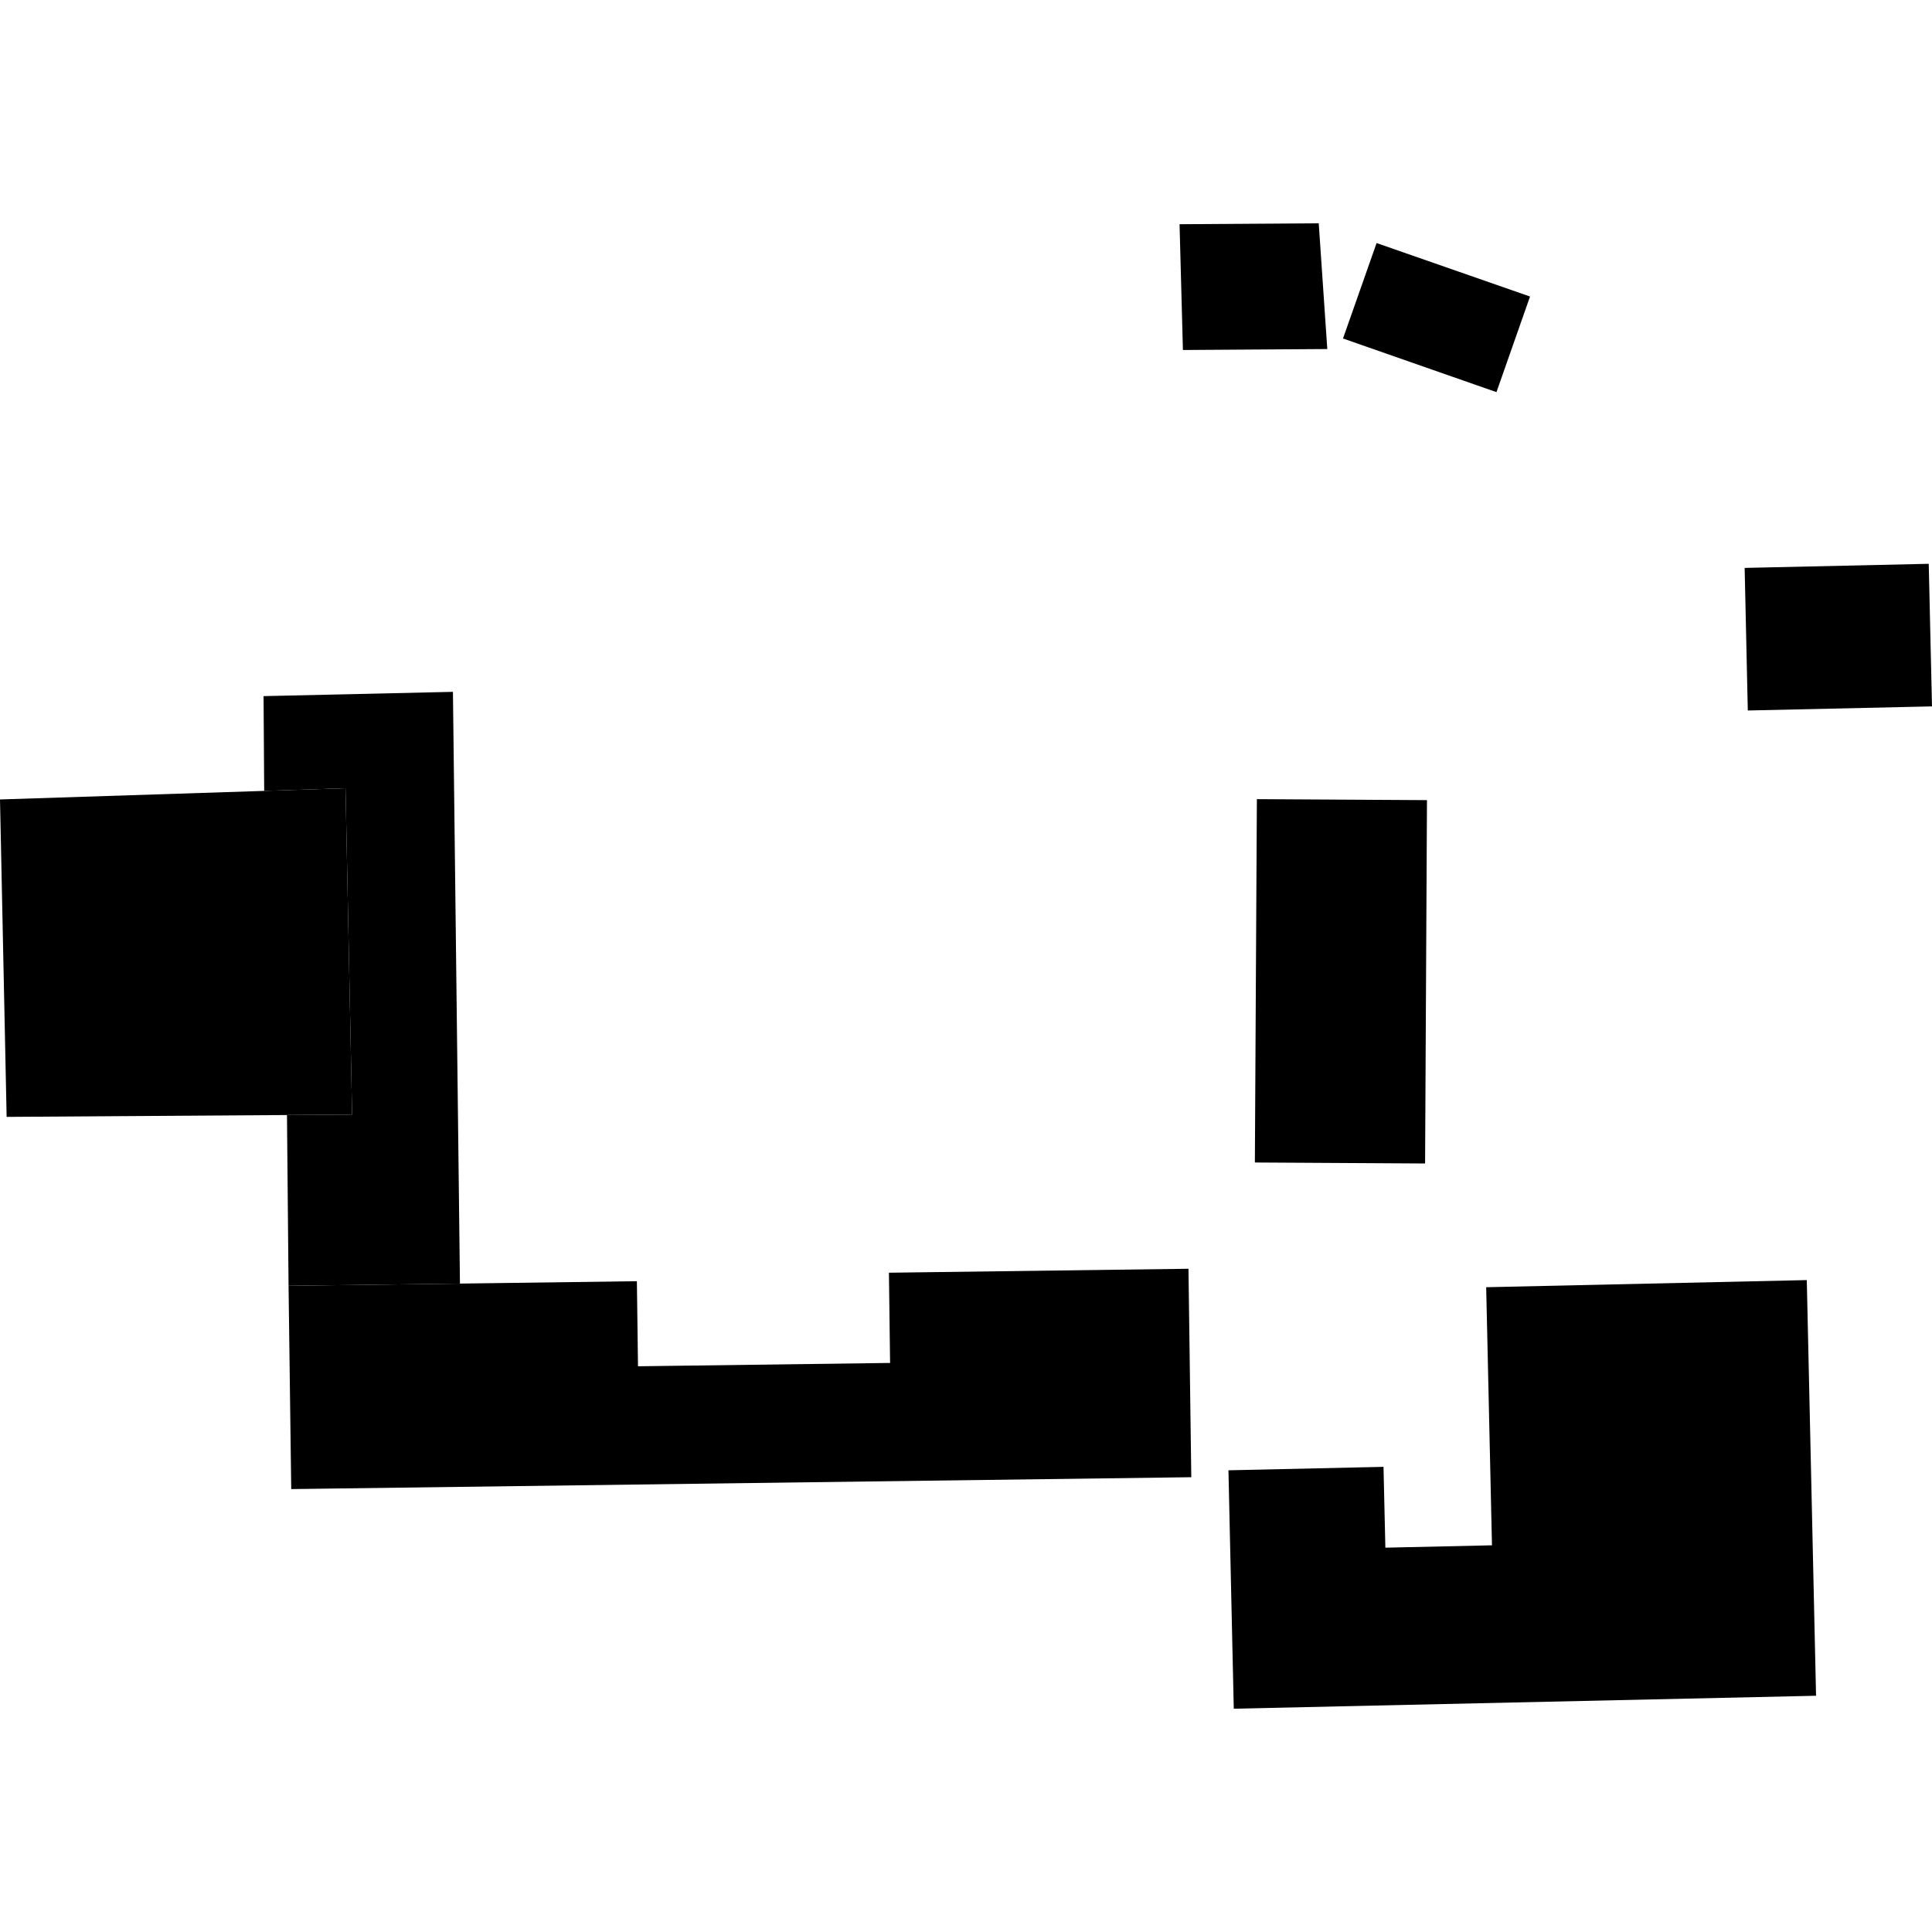
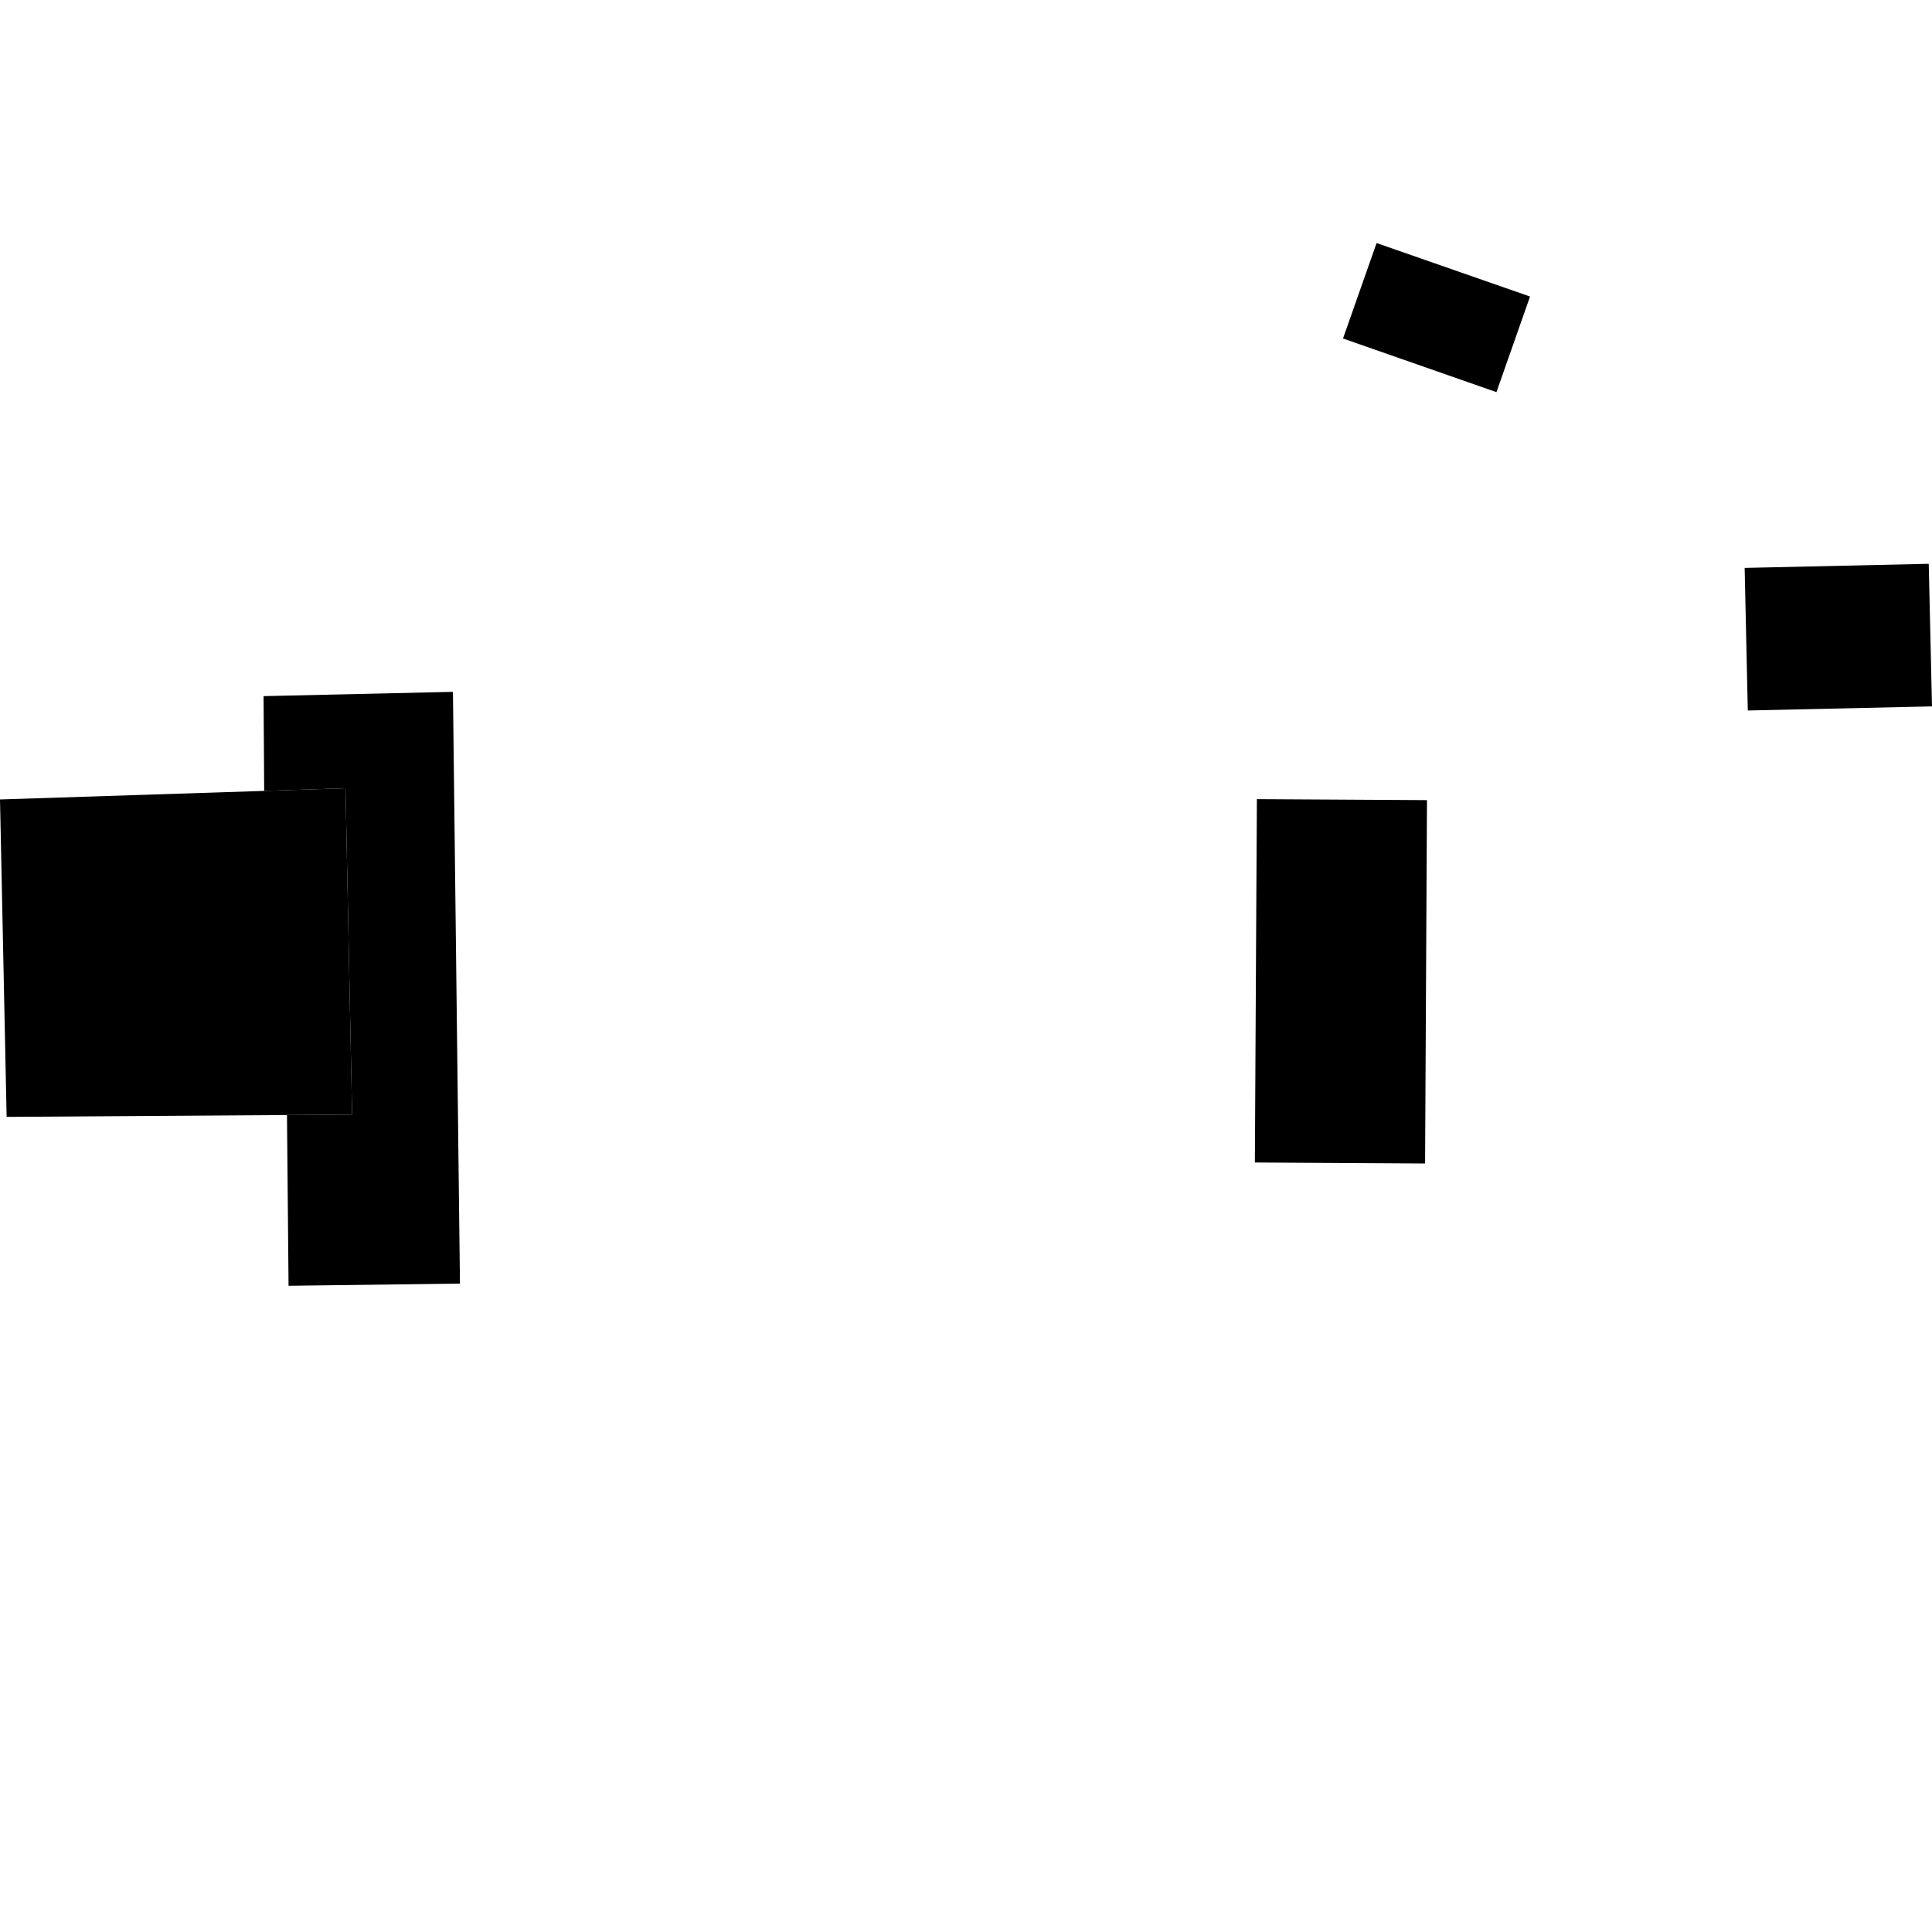
<svg xmlns="http://www.w3.org/2000/svg" height="288pt" version="1.1" viewBox="0 0 288 288" width="288pt">
  <defs>
    <style type="text/css">
*{stroke-linecap:butt;stroke-linejoin:round;}
  </style>
  </defs>
  <g id="figure_1">
    <g id="patch_1">
-       <path d="M 0 288  L 288 288  L 288 0  L 0 0  z " style="fill:none;opacity:0;" />
-     </g>
+       </g>
    <g id="axes_1">
      <g id="PatchCollection_1">
        <path clip-path="url(#p6387600385)" d="M 0 119.174  L 39.382 117.897  L 51.506 117.501  L 52.487 166.15  L 42.78 166.215  L 0.988 166.492  L 0 119.174  " />
-         <path clip-path="url(#p6387600385)" d="M 43.014 191.67  L 68.565 191.342  L 94.939 190.987  L 95.105 203.669  L 132.683 203.171  L 132.511 189.722  L 177.164 189.132  L 177.584 220.205  L 43.413 221.975  L 43.014 191.67  " />
        <path clip-path="url(#p6387600385)" d="M 39.289 103.771  L 67.519 103.132  L 68.565 191.342  L 43.014 191.67  L 42.78 166.215  L 52.487 166.15  L 51.506 117.501  L 39.382 117.897  L 39.289 103.771  " />
        <path clip-path="url(#p6387600385)" d="M 187.361 119.127  L 212.717 119.275  L 212.435 173.439  L 187.062 173.291  L 187.361 119.127  " />
-         <path clip-path="url(#p6387600385)" d="M 221.542 191.884  L 269.334 190.821  L 270.716 252.783  L 183.917 254.714  L 183.122 219.175  L 206.237 218.66  L 206.514 230.71  L 222.406 230.356  L 221.542 191.884  " />
-         <path clip-path="url(#p6387600385)" d="M 175.833 33.424  L 196.581 33.286  L 197.857 52.031  L 176.336 52.174  L 175.833 33.424  " />
        <path clip-path="url(#p6387600385)" d="M 205.206 36.23  L 228.08 44.203  L 223.074 58.454  L 200.199 50.459  L 205.206 36.23  " />
        <path clip-path="url(#p6387600385)" d="M 260.072 84.657  L 287.513 84.046  L 288 105.301  L 260.542 105.913  L 260.072 84.657  " />
      </g>
    </g>
  </g>
  <defs>
    <clipPath id="p6387600385">
      <rect height="221.428" width="288" x="0" y="33.286" />
    </clipPath>
  </defs>
</svg>